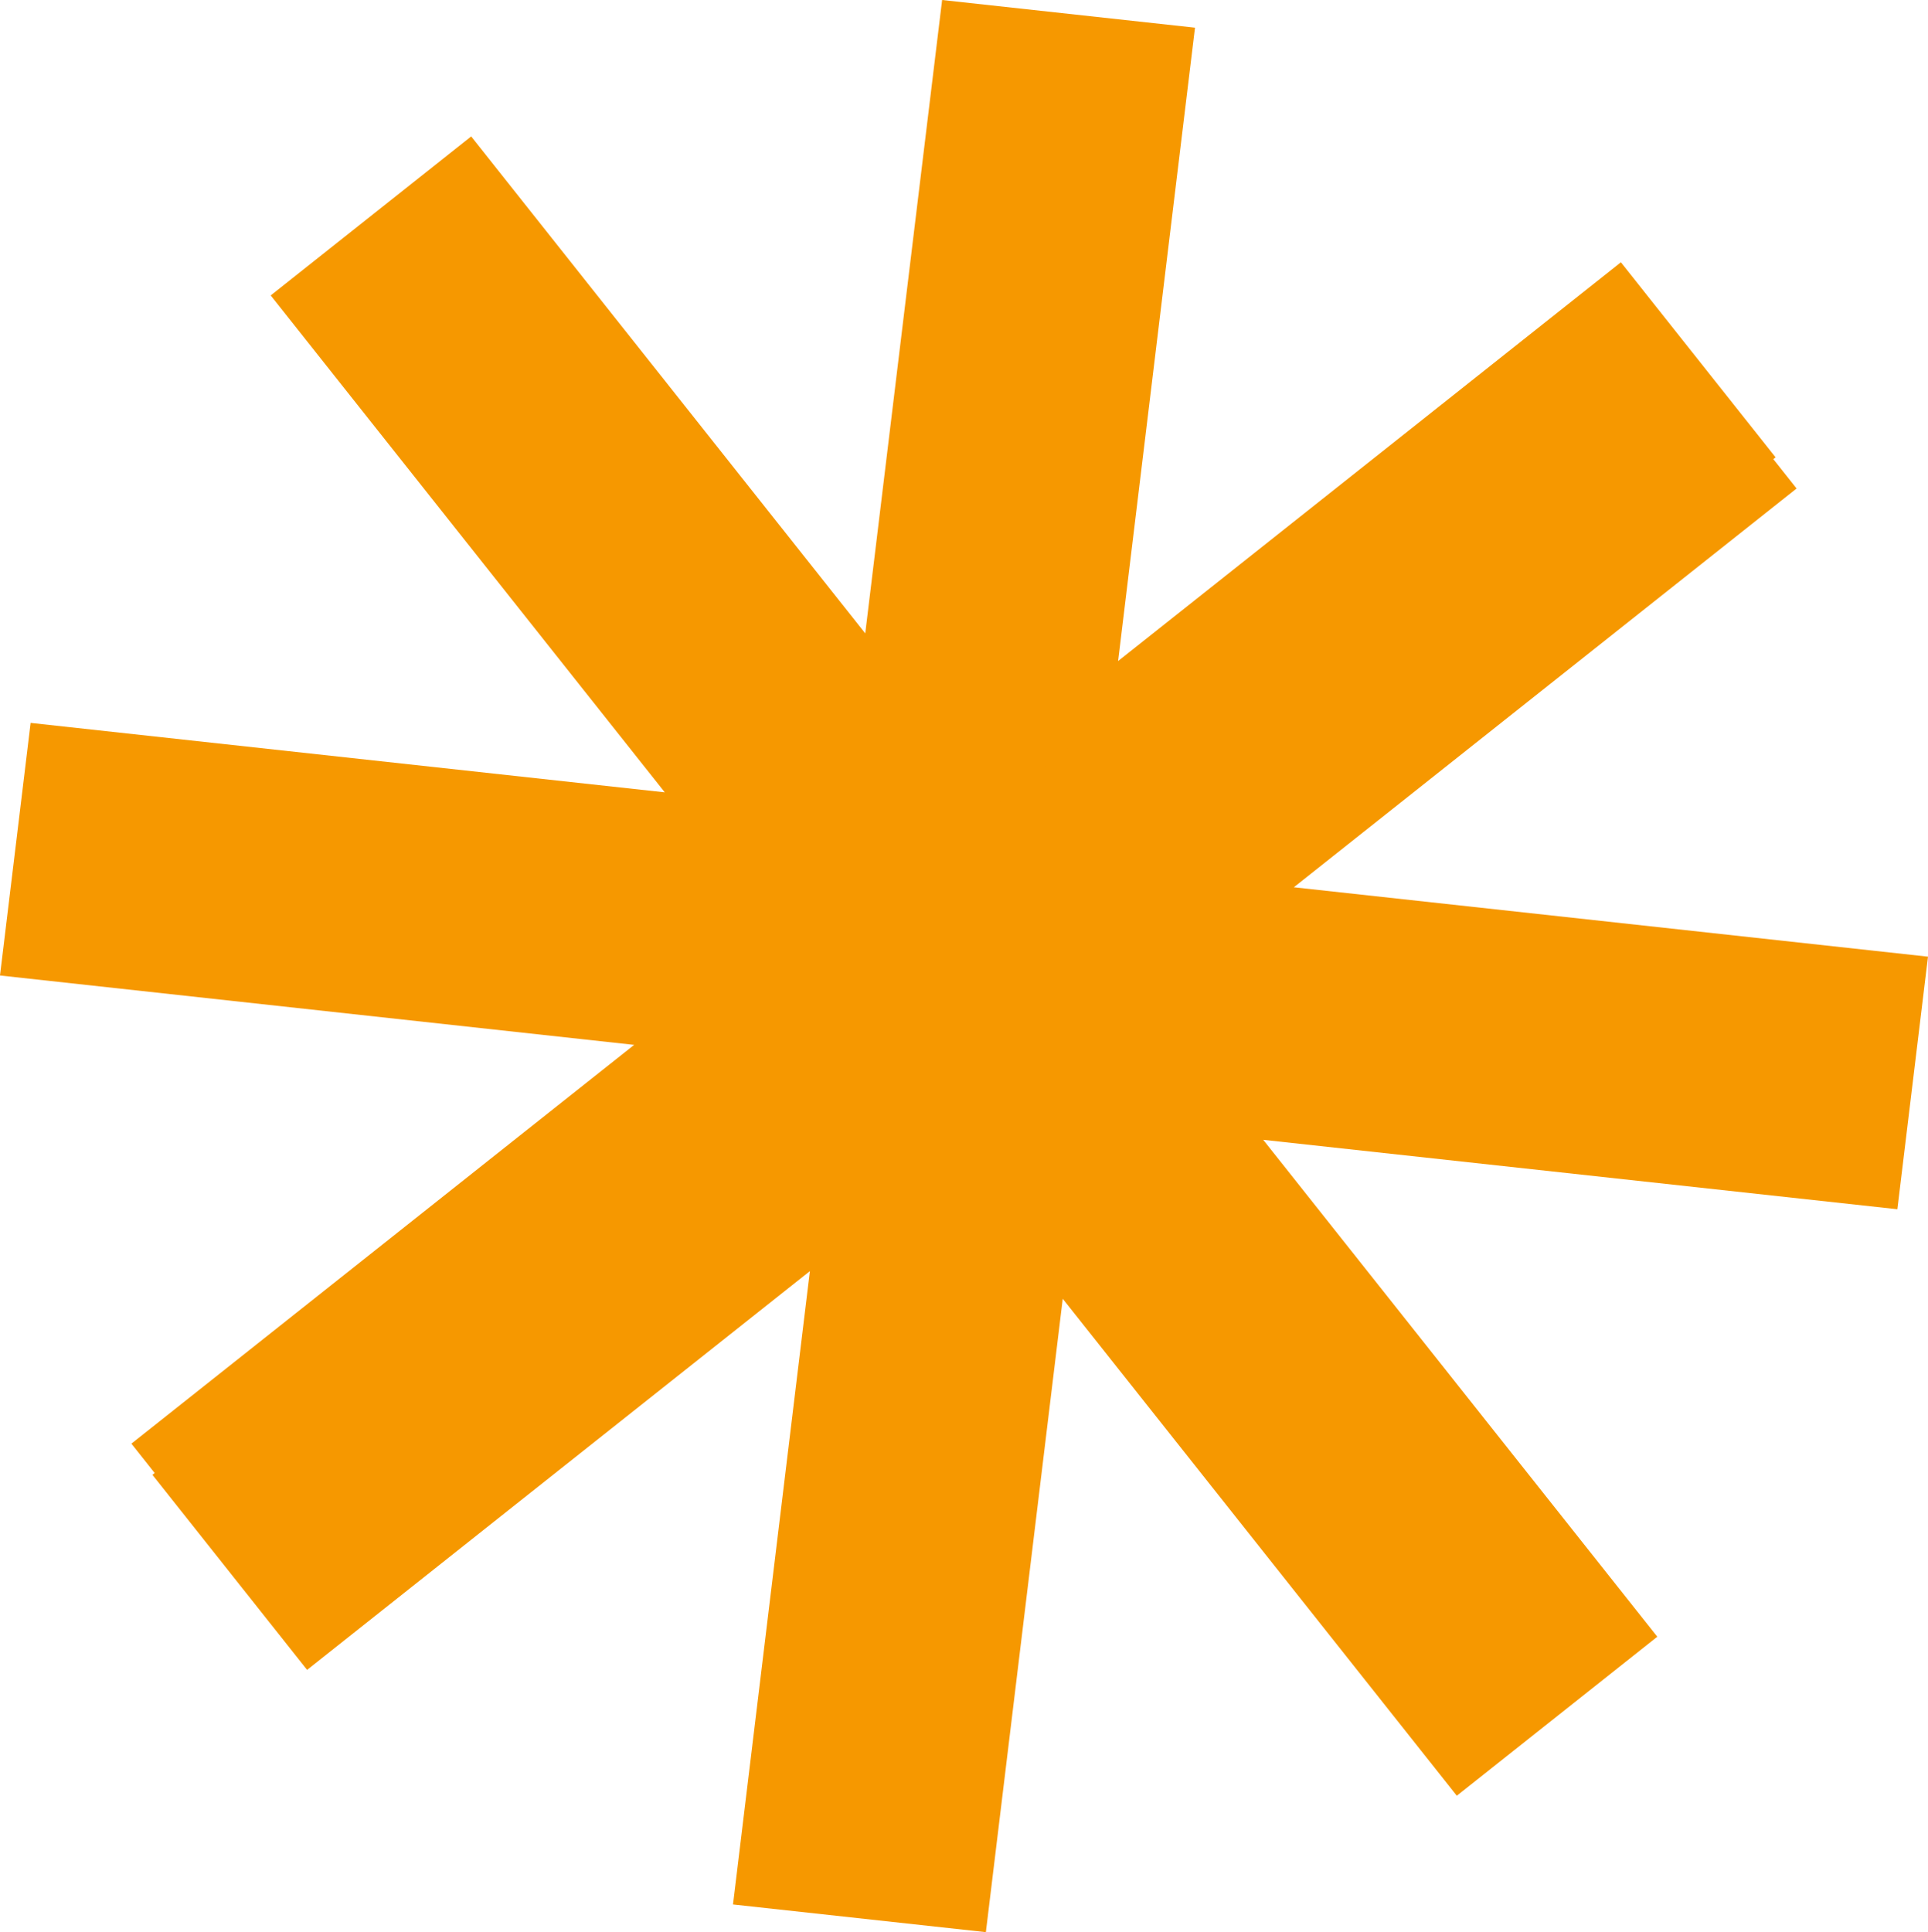
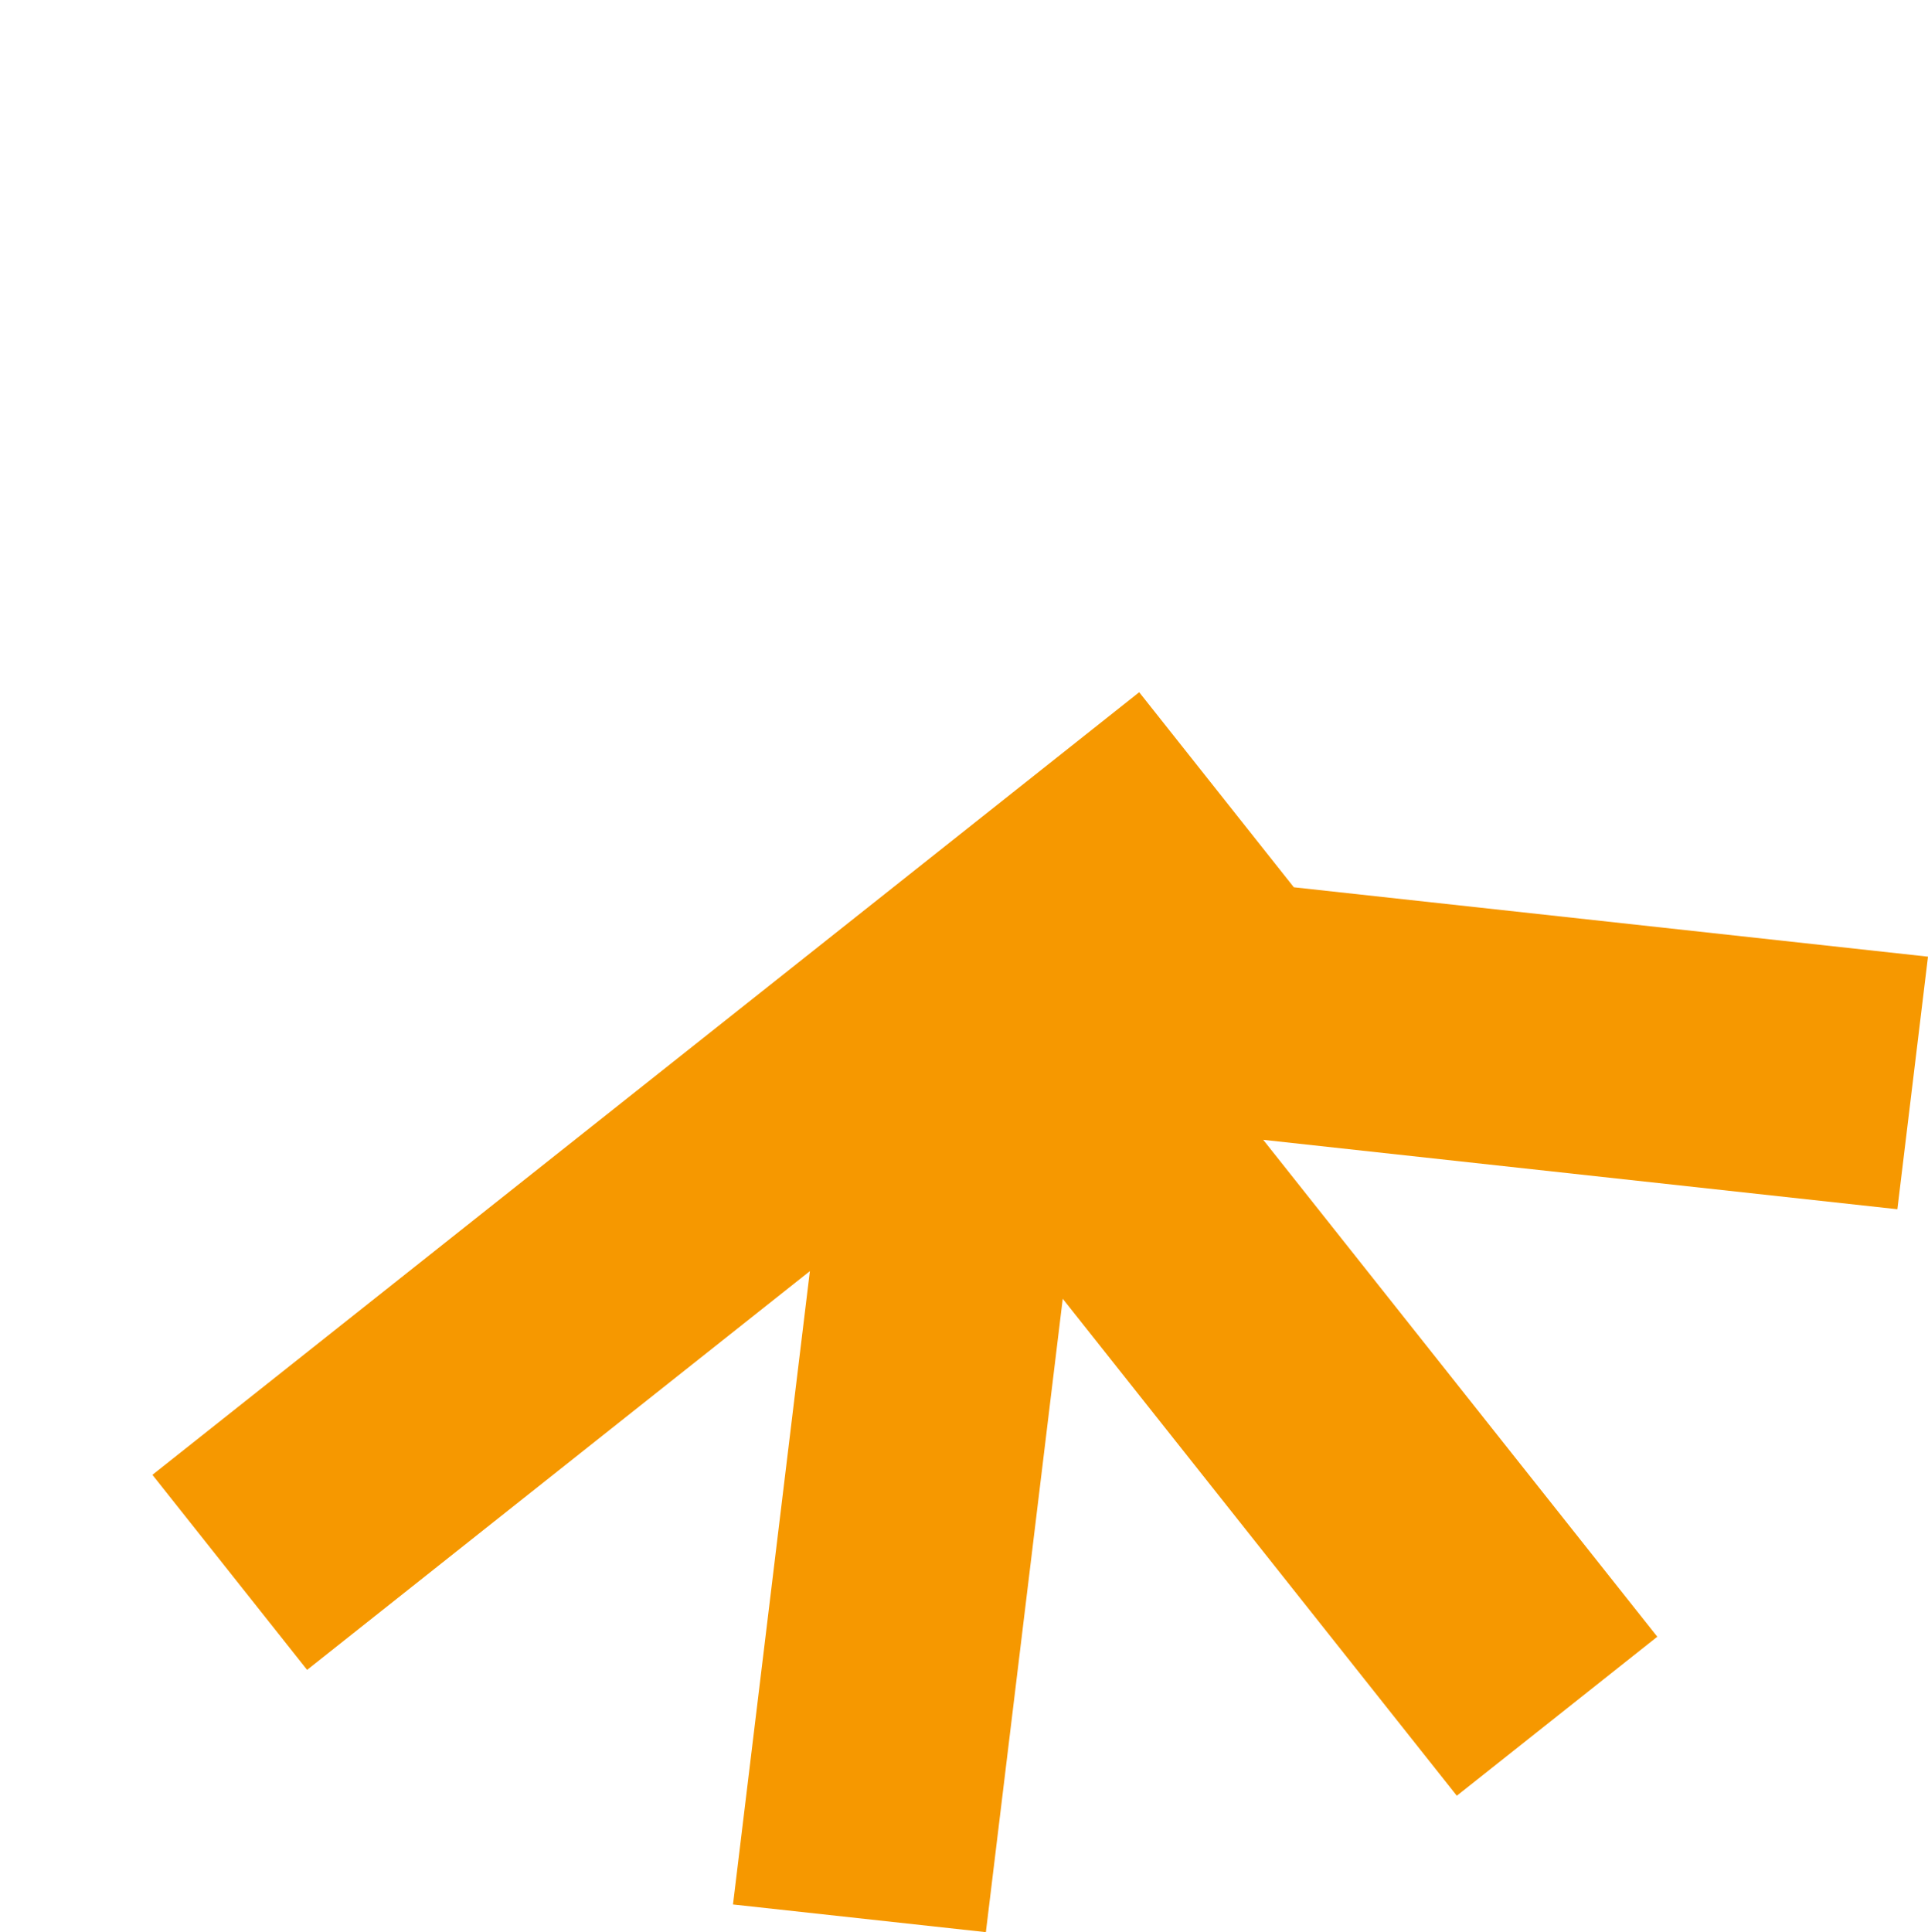
<svg xmlns="http://www.w3.org/2000/svg" width="262.122" height="262.668" viewBox="0 0 262.122 262.668">
  <g id="Gruppe_10815" data-name="Gruppe 10815" transform="translate(122.122 -7436.333)">
-     <path id="Pfad_27" data-name="Pfad 27" d="M128.087,0,117.636,86.106,64.059,18.546,36.805,40.162l53.576,67.553L4.163,98.276,0,132.613l86.219,9.433L17.865,196.259l21.022,26.516L241.4,62.171,220.369,35.655,152.016,89.863l10.451-86.1Z" transform="translate(-122.123 7436.333)" fill="#f69800" />
-     <path id="Pfad_28" data-name="Pfad 28" d="M128.087,0,117.636,86.106,64.059,18.546,36.805,40.162l53.576,67.553L4.163,98.277,0,132.613l86.219,9.433L17.865,196.259l21.022,26.516L241.4,62.171,220.369,35.655,152.015,89.863l10.451-86.1Z" transform="translate(140 7699) rotate(180)" fill="#f69800" />
+     <path id="Pfad_28" data-name="Pfad 28" d="M128.087,0,117.636,86.106,64.059,18.546,36.805,40.162l53.576,67.553L4.163,98.277,0,132.613l86.219,9.433l21.022,26.516L241.4,62.171,220.369,35.655,152.015,89.863l10.451-86.1Z" transform="translate(140 7699) rotate(180)" fill="#f69800" />
  </g>
</svg>